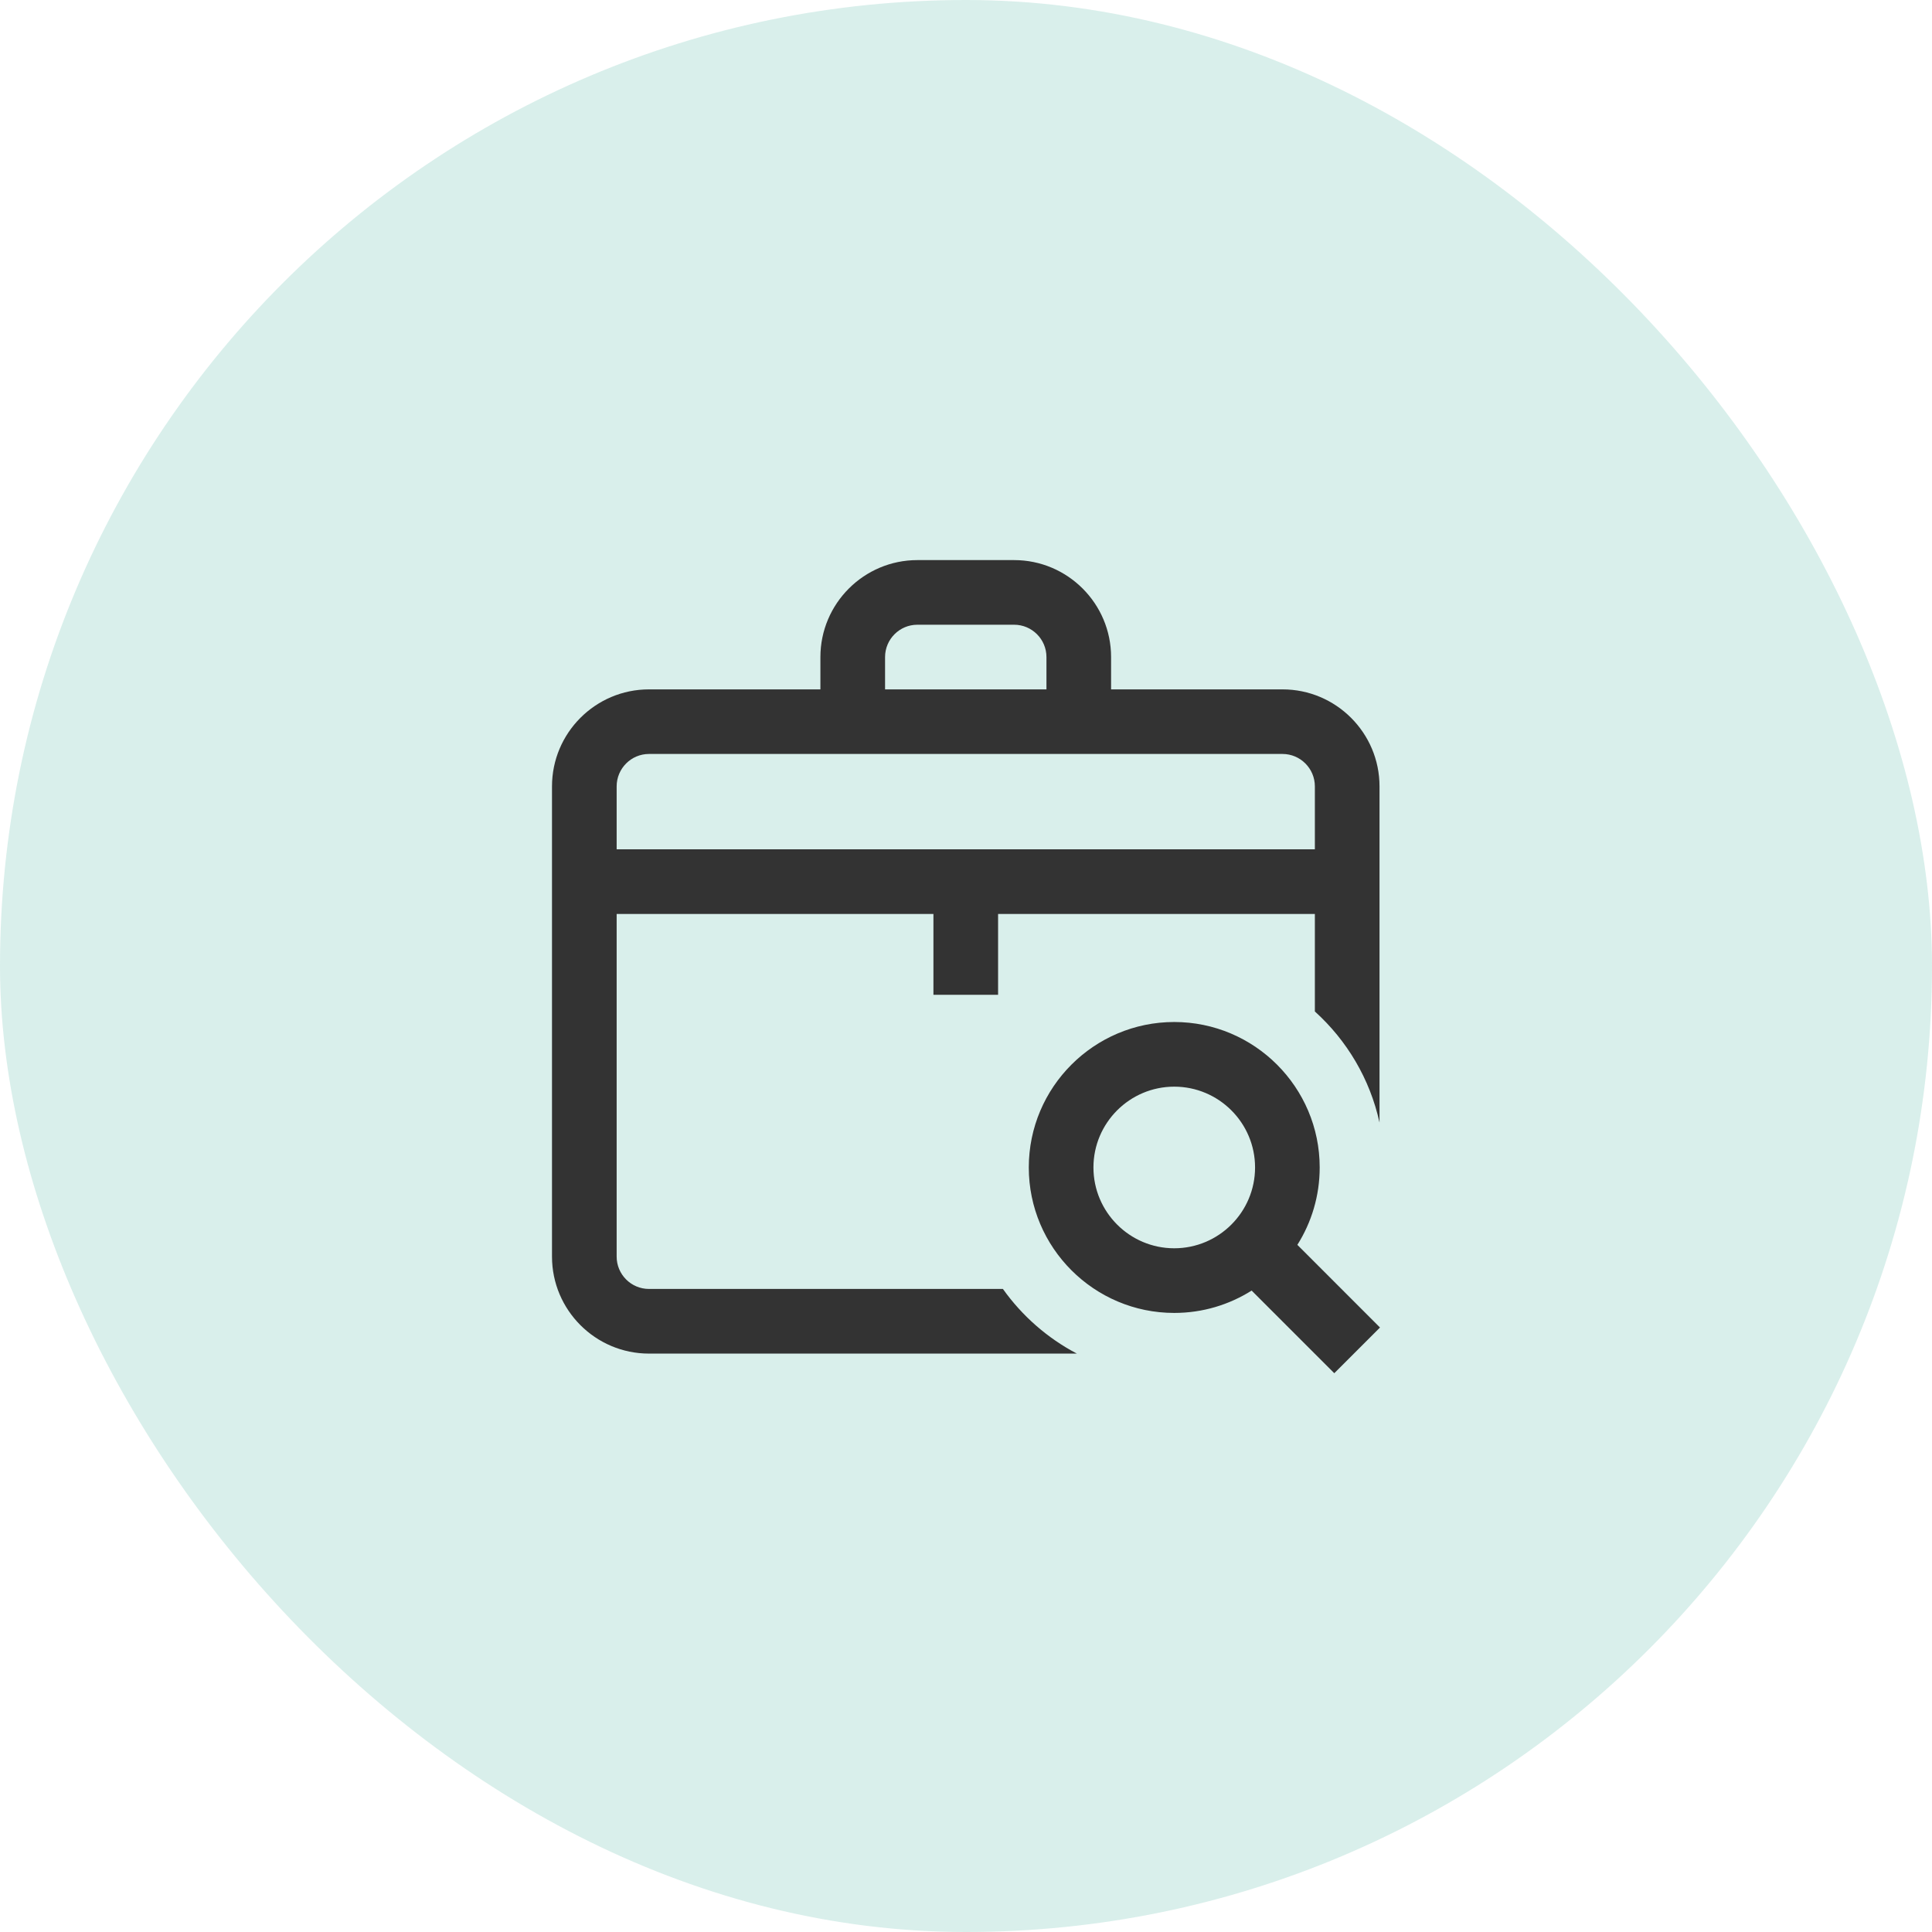
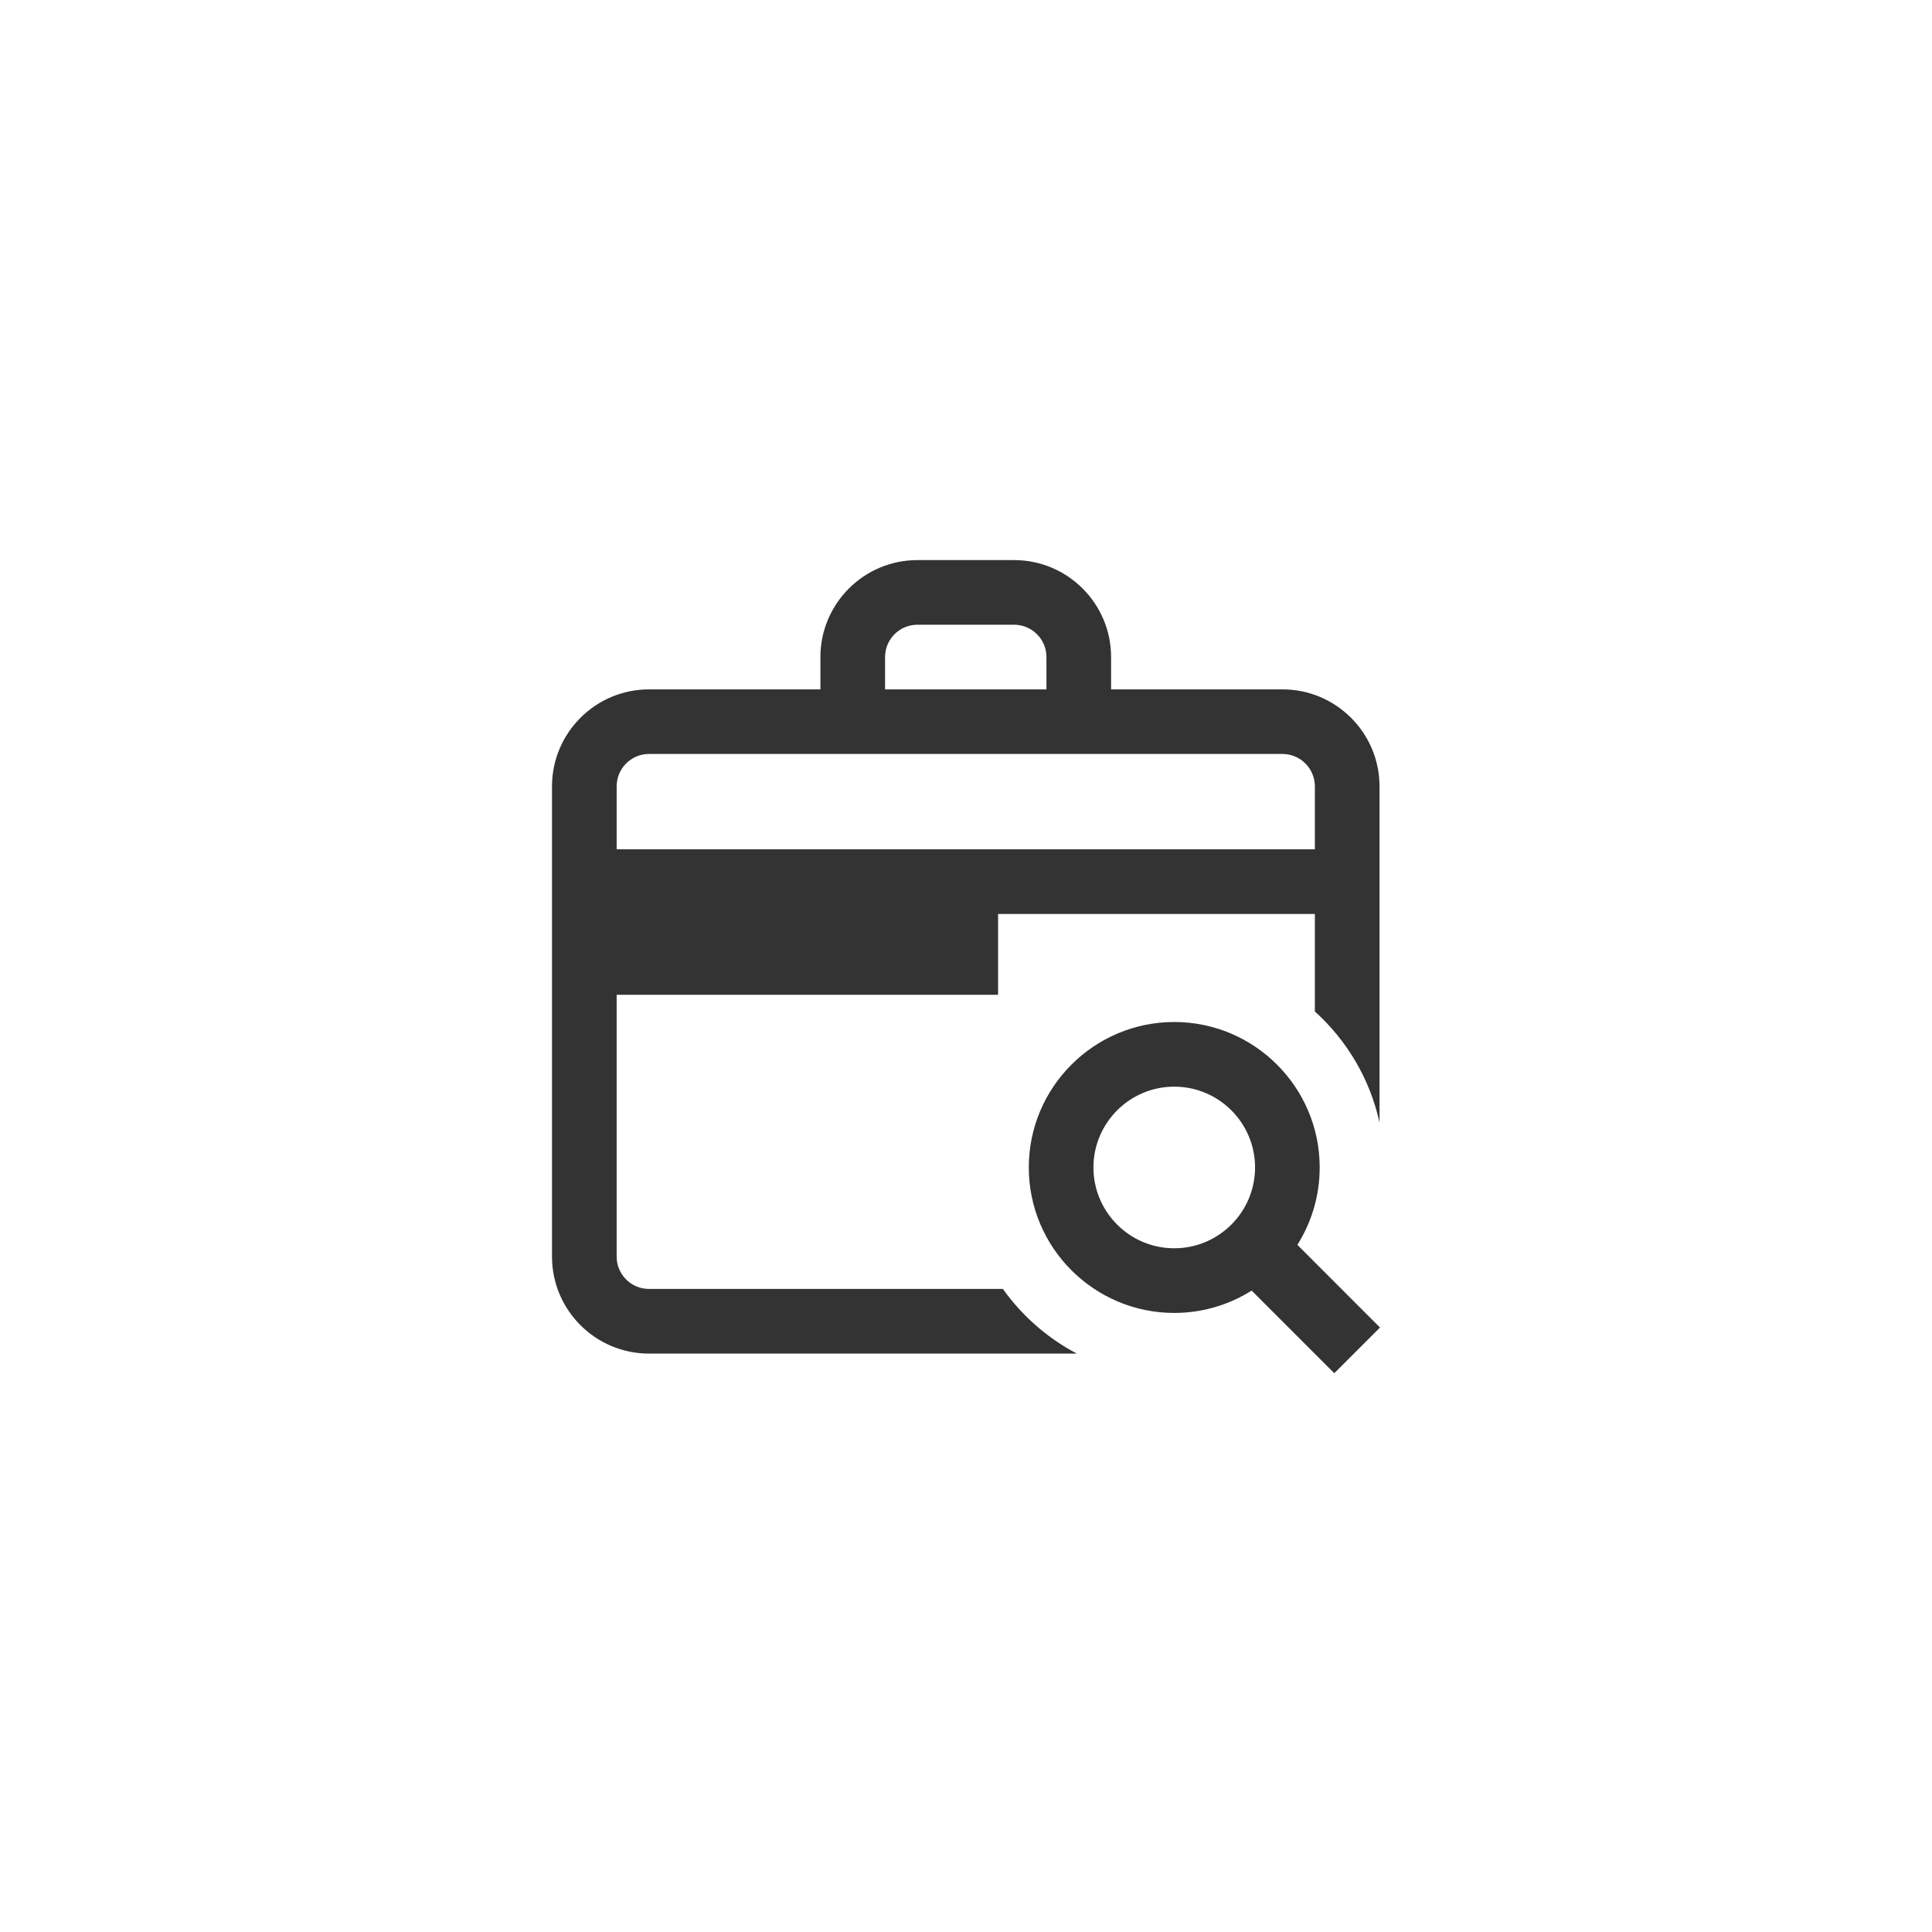
<svg xmlns="http://www.w3.org/2000/svg" width="84" height="84" viewBox="0 0 84 84" fill="none">
-   <rect width="84" height="84" rx="42" fill="#009879" fill-opacity="0.15" />
  <g clip-path="url(#clip0_2165_3158)">
-     <path d="M60 57.718L56.407 54.124C57.022 53.149 57.378 51.995 57.378 50.759C57.378 47.272 54.541 44.435 51.054 44.435C47.567 44.435 44.73 47.272 44.73 50.759C44.73 54.246 47.567 57.084 51.054 57.084C52.29 57.084 53.444 56.727 54.419 56.112L58.012 59.705L60 57.718ZM51.054 54.273C49.117 54.273 47.541 52.697 47.541 50.759C47.541 48.822 49.117 47.246 51.054 47.246C52.992 47.246 54.568 48.822 54.568 50.759C54.568 52.697 52.992 54.273 51.054 54.273ZM43.605 56.041H28.216C27.441 56.041 26.811 55.41 26.811 54.636V39.738H40.584V43.252H43.395V39.738H57.168V43.977C58.56 45.234 59.564 46.911 59.979 48.807V34.19C59.979 31.865 58.087 29.973 55.762 29.973H48.308V28.568C48.308 26.243 46.417 24.352 44.092 24.352H39.886C37.562 24.352 35.67 26.243 35.67 28.568V29.973H28.216C25.891 29.973 24 31.865 24 34.19V54.636C24 56.96 25.891 58.852 28.216 58.852H46.82C45.54 58.179 44.438 57.212 43.605 56.041ZM38.481 28.568C38.481 27.793 39.111 27.162 39.886 27.162H44.092C44.867 27.162 45.498 27.793 45.498 28.568V29.973H38.481V28.568ZM26.811 34.19C26.811 33.414 27.441 32.781 28.216 32.781H55.762C56.537 32.781 57.168 33.414 57.168 34.19V36.927H26.811V34.19Z" fill="#333333" />
+     <path d="M60 57.718L56.407 54.124C57.022 53.149 57.378 51.995 57.378 50.759C57.378 47.272 54.541 44.435 51.054 44.435C47.567 44.435 44.73 47.272 44.73 50.759C44.73 54.246 47.567 57.084 51.054 57.084C52.29 57.084 53.444 56.727 54.419 56.112L58.012 59.705L60 57.718ZM51.054 54.273C49.117 54.273 47.541 52.697 47.541 50.759C47.541 48.822 49.117 47.246 51.054 47.246C52.992 47.246 54.568 48.822 54.568 50.759C54.568 52.697 52.992 54.273 51.054 54.273ZM43.605 56.041H28.216C27.441 56.041 26.811 55.41 26.811 54.636V39.738V43.252H43.395V39.738H57.168V43.977C58.56 45.234 59.564 46.911 59.979 48.807V34.19C59.979 31.865 58.087 29.973 55.762 29.973H48.308V28.568C48.308 26.243 46.417 24.352 44.092 24.352H39.886C37.562 24.352 35.67 26.243 35.67 28.568V29.973H28.216C25.891 29.973 24 31.865 24 34.19V54.636C24 56.96 25.891 58.852 28.216 58.852H46.82C45.54 58.179 44.438 57.212 43.605 56.041ZM38.481 28.568C38.481 27.793 39.111 27.162 39.886 27.162H44.092C44.867 27.162 45.498 27.793 45.498 28.568V29.973H38.481V28.568ZM26.811 34.19C26.811 33.414 27.441 32.781 28.216 32.781H55.762C56.537 32.781 57.168 33.414 57.168 34.19V36.927H26.811V34.19Z" fill="#333333" />
  </g>
  <defs>
    <clipPath id="clip0_2165_3158">
      <rect width="36" height="36" fill="white" transform="translate(24 24)" />
    </clipPath>
  </defs>
</svg>